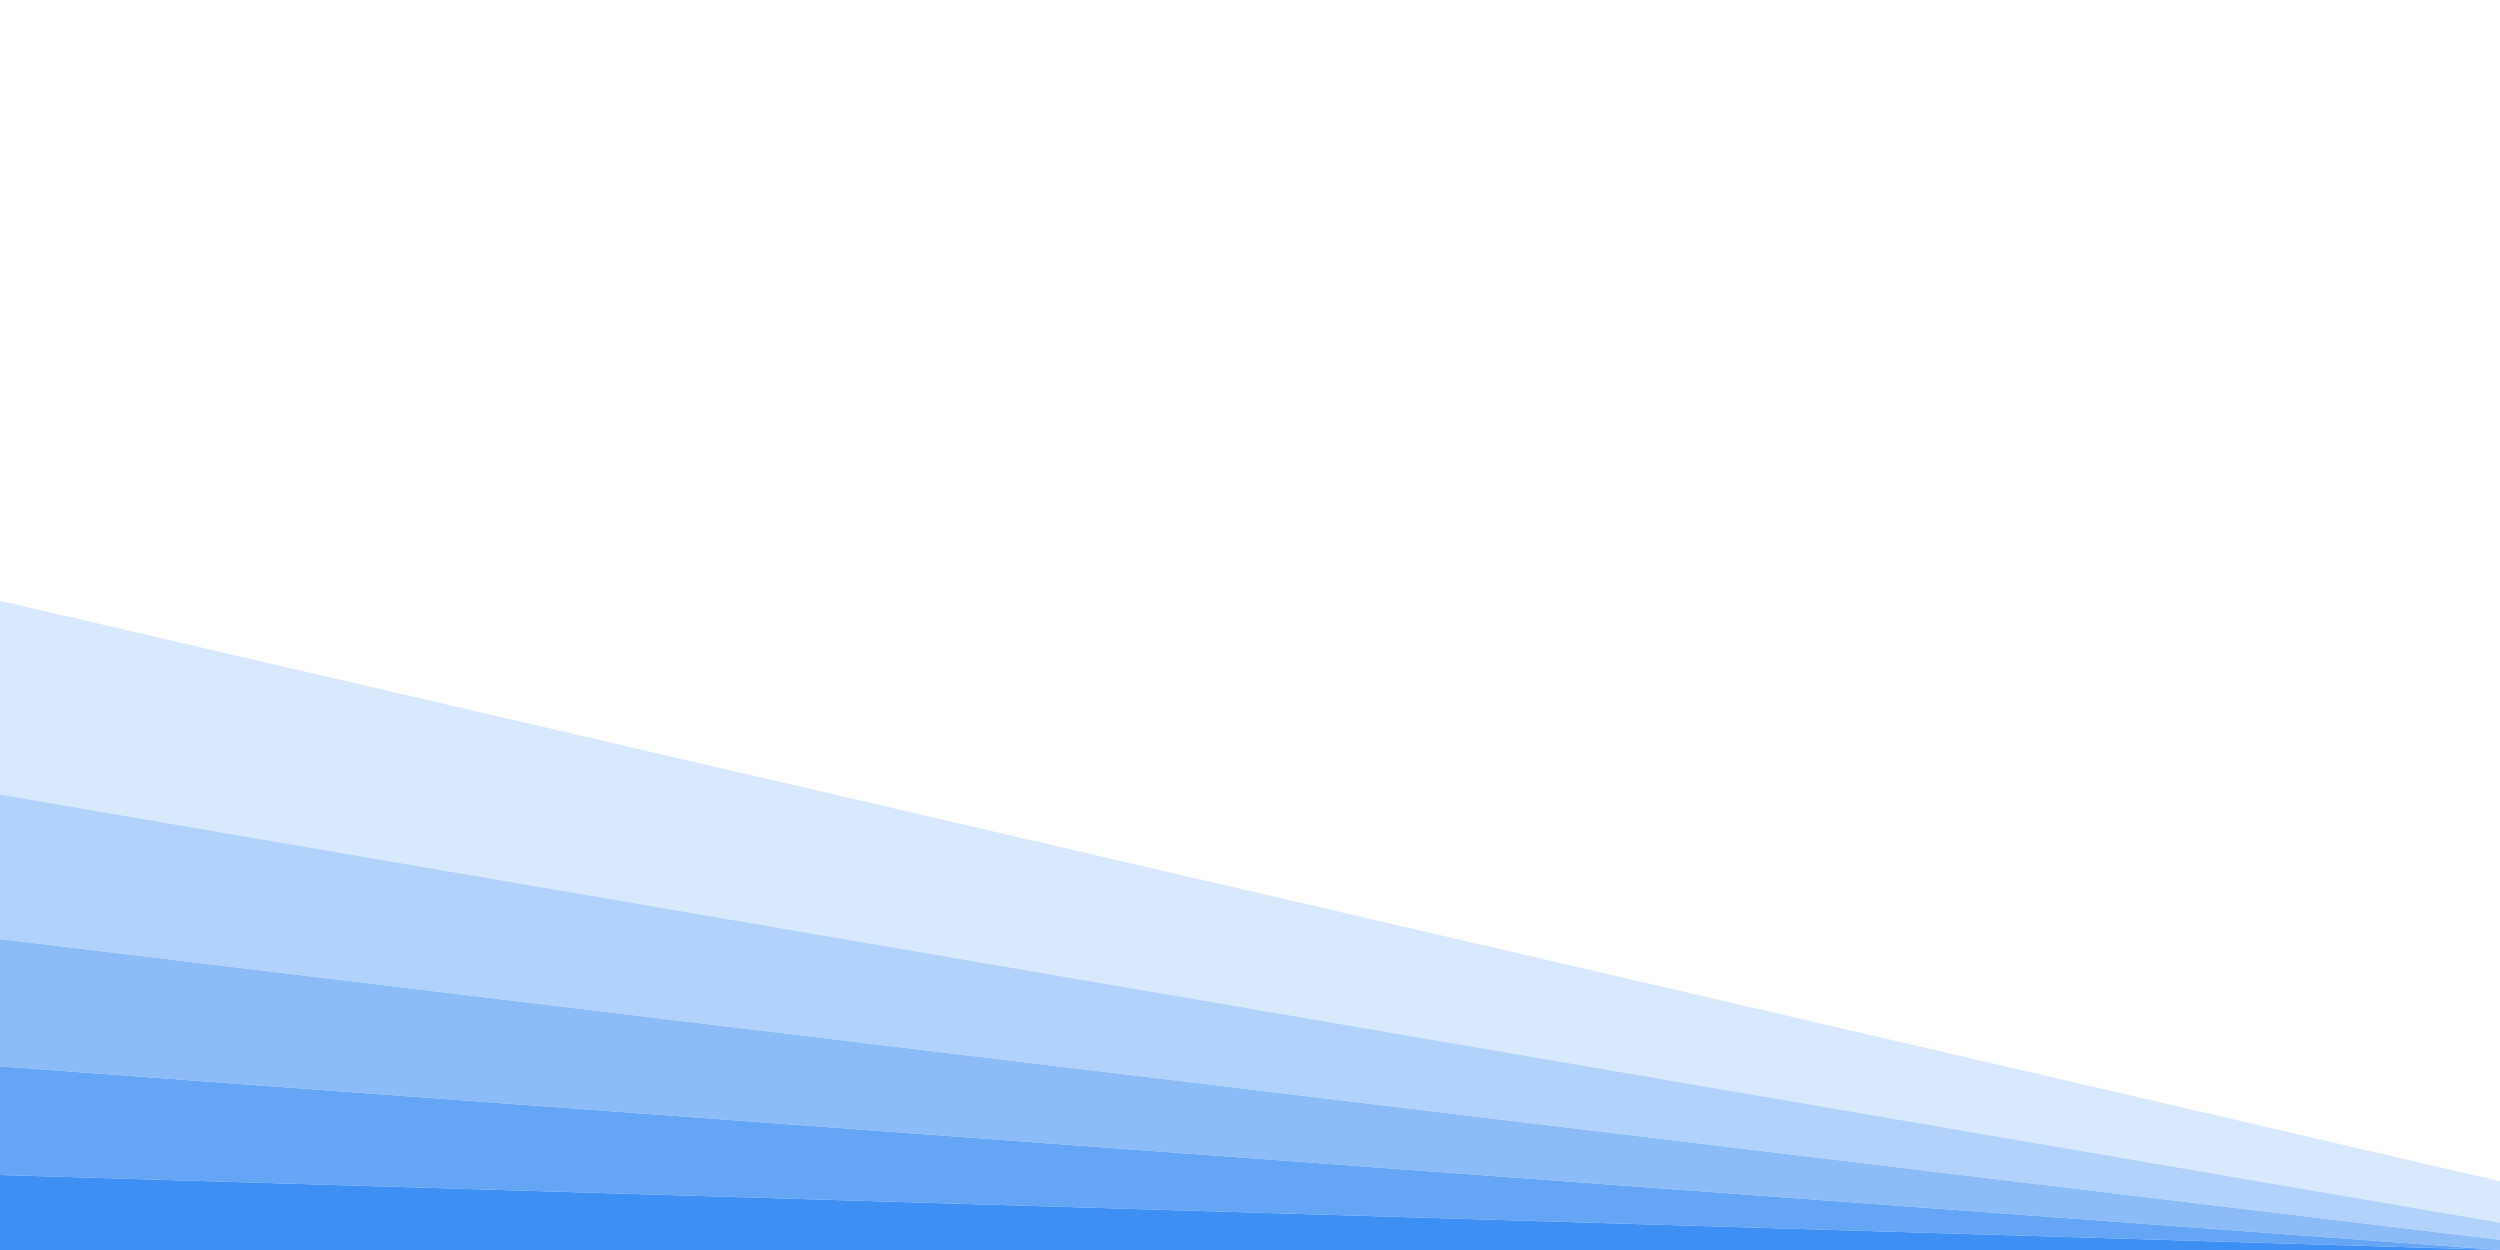
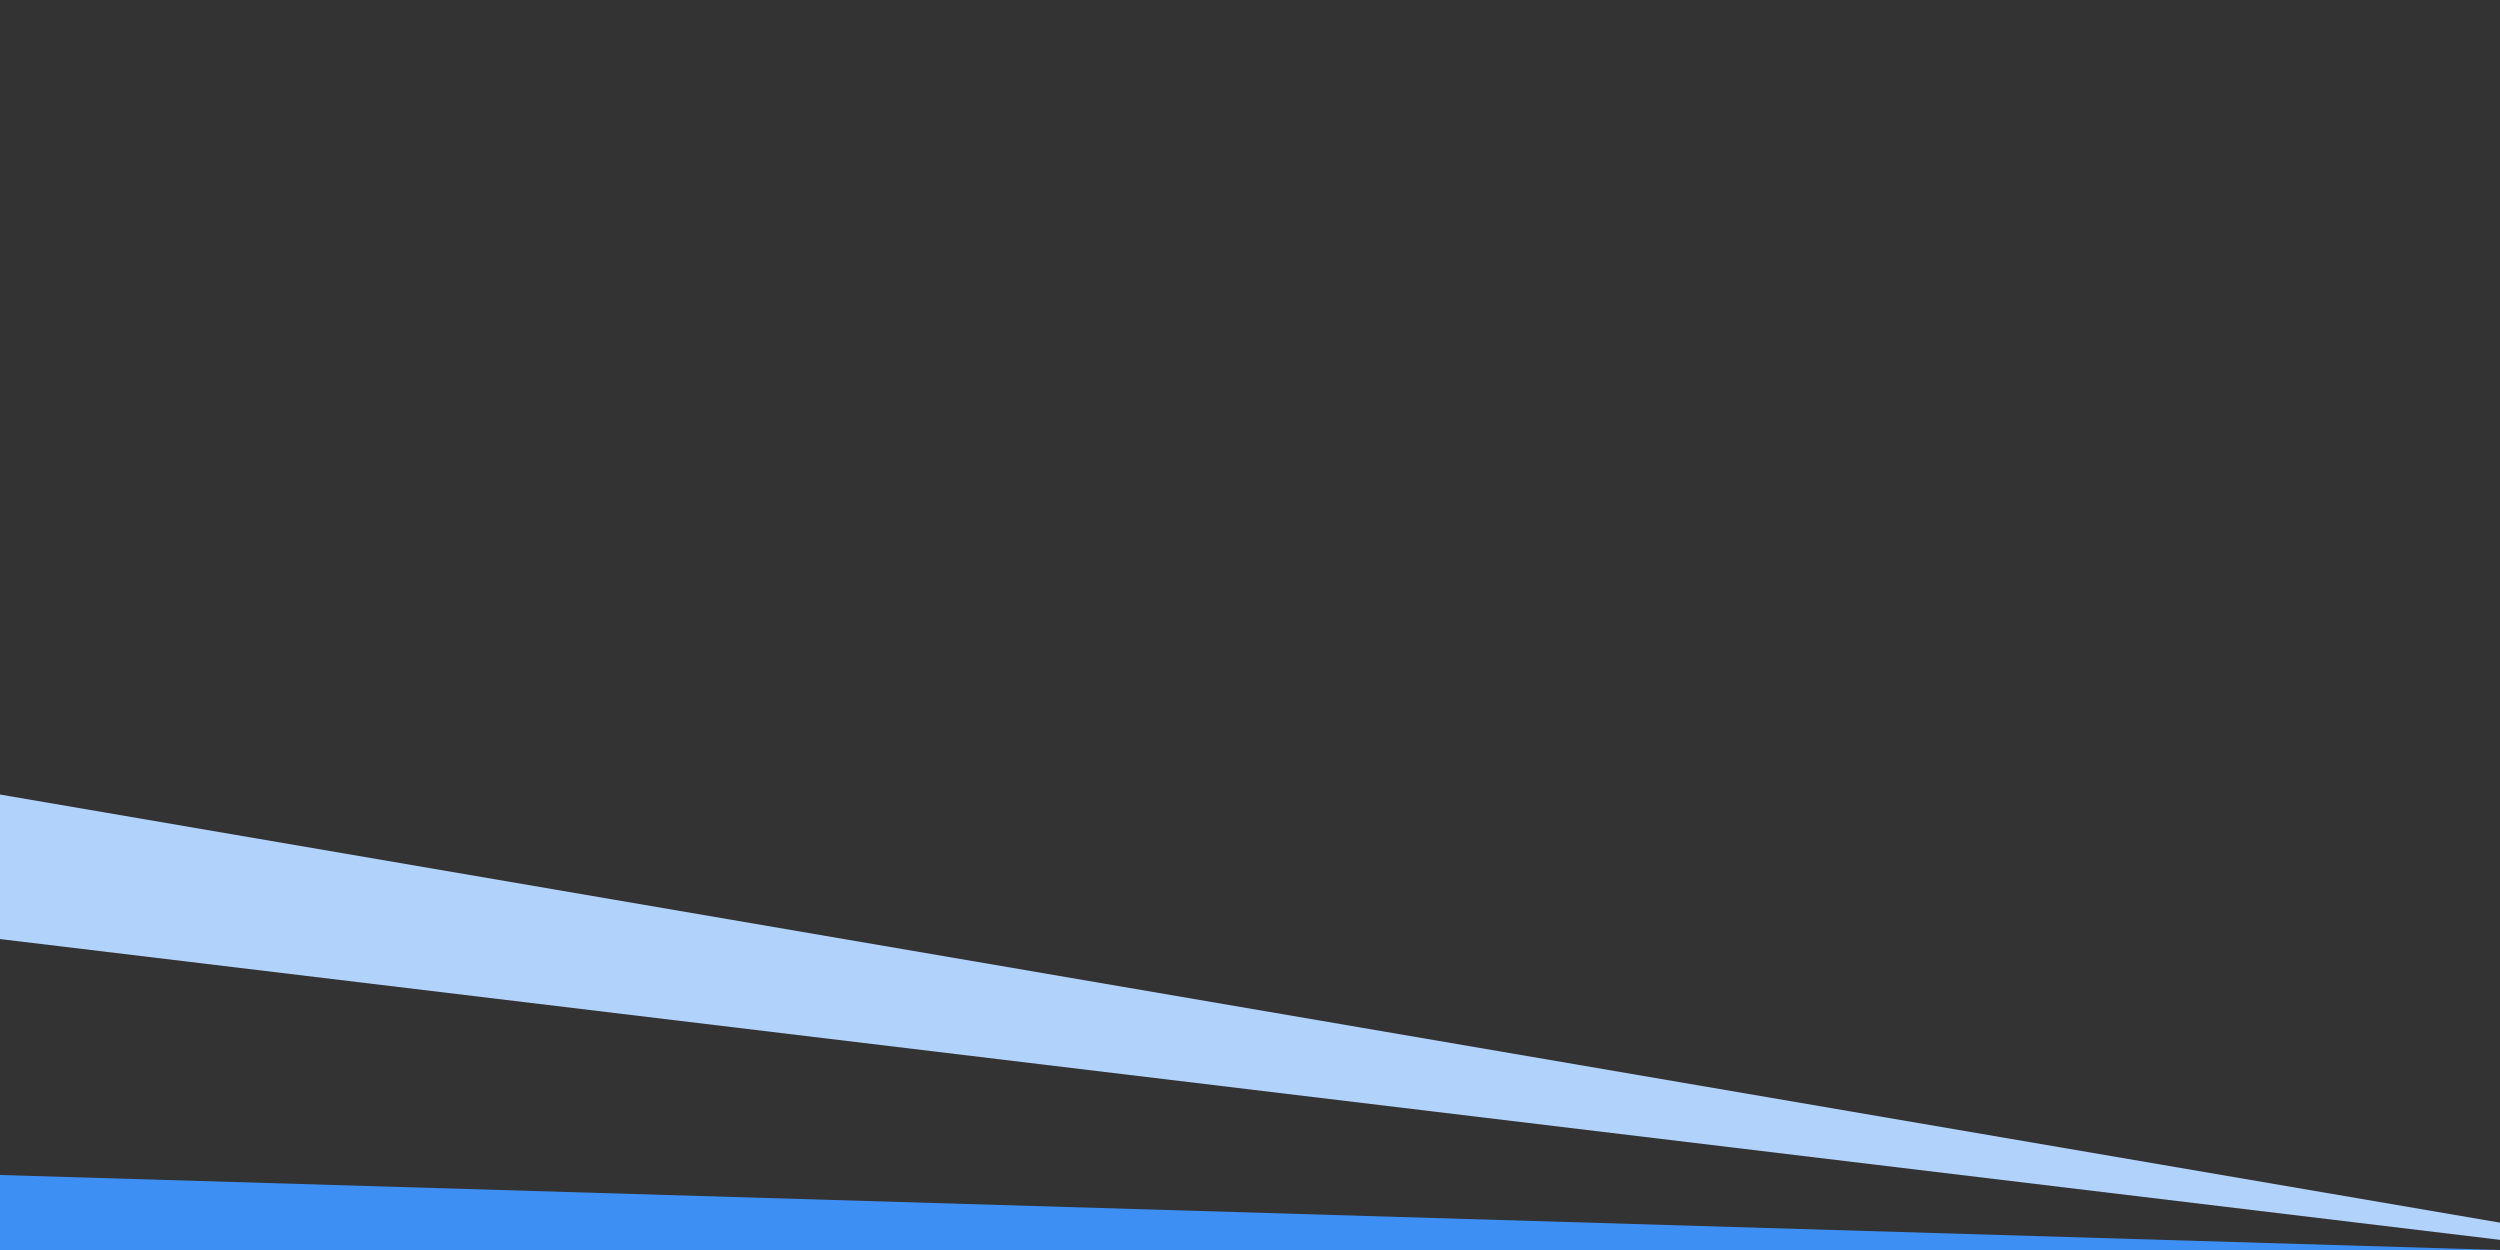
<svg xmlns="http://www.w3.org/2000/svg" width="1600" height="800" fill="none">
  <rect width="100%" height="100%" fill="#333333" stroke="none" />
  <g clip-path="url(#a)">
-     <path fill="#fff" d="M1600 0H0v800h1600V0Z" />
-     <path fill="#D8E9FD" d="m0 508.5 1600 274V756L0 384.5v124Z" />
    <path fill="#B1D2FB" d="m0 601 1600 192.5v-11L0 508.5V601Z" />
-     <path fill="#8BBCF8" d="M0 682.5 1600 800v-6.5L0 601v81.5Z" />
-     <path fill="#64A5F6" d="m0 752 1600 48L0 682.5V752Z" />
    <path fill="#3D8FF4" d="M0 800h1600L0 752v48Z" />
  </g>
  <defs>
    <clipPath id="a">
      <path fill="#fff" d="M0 0h1600v800H0z" />
    </clipPath>
  </defs>
</svg>